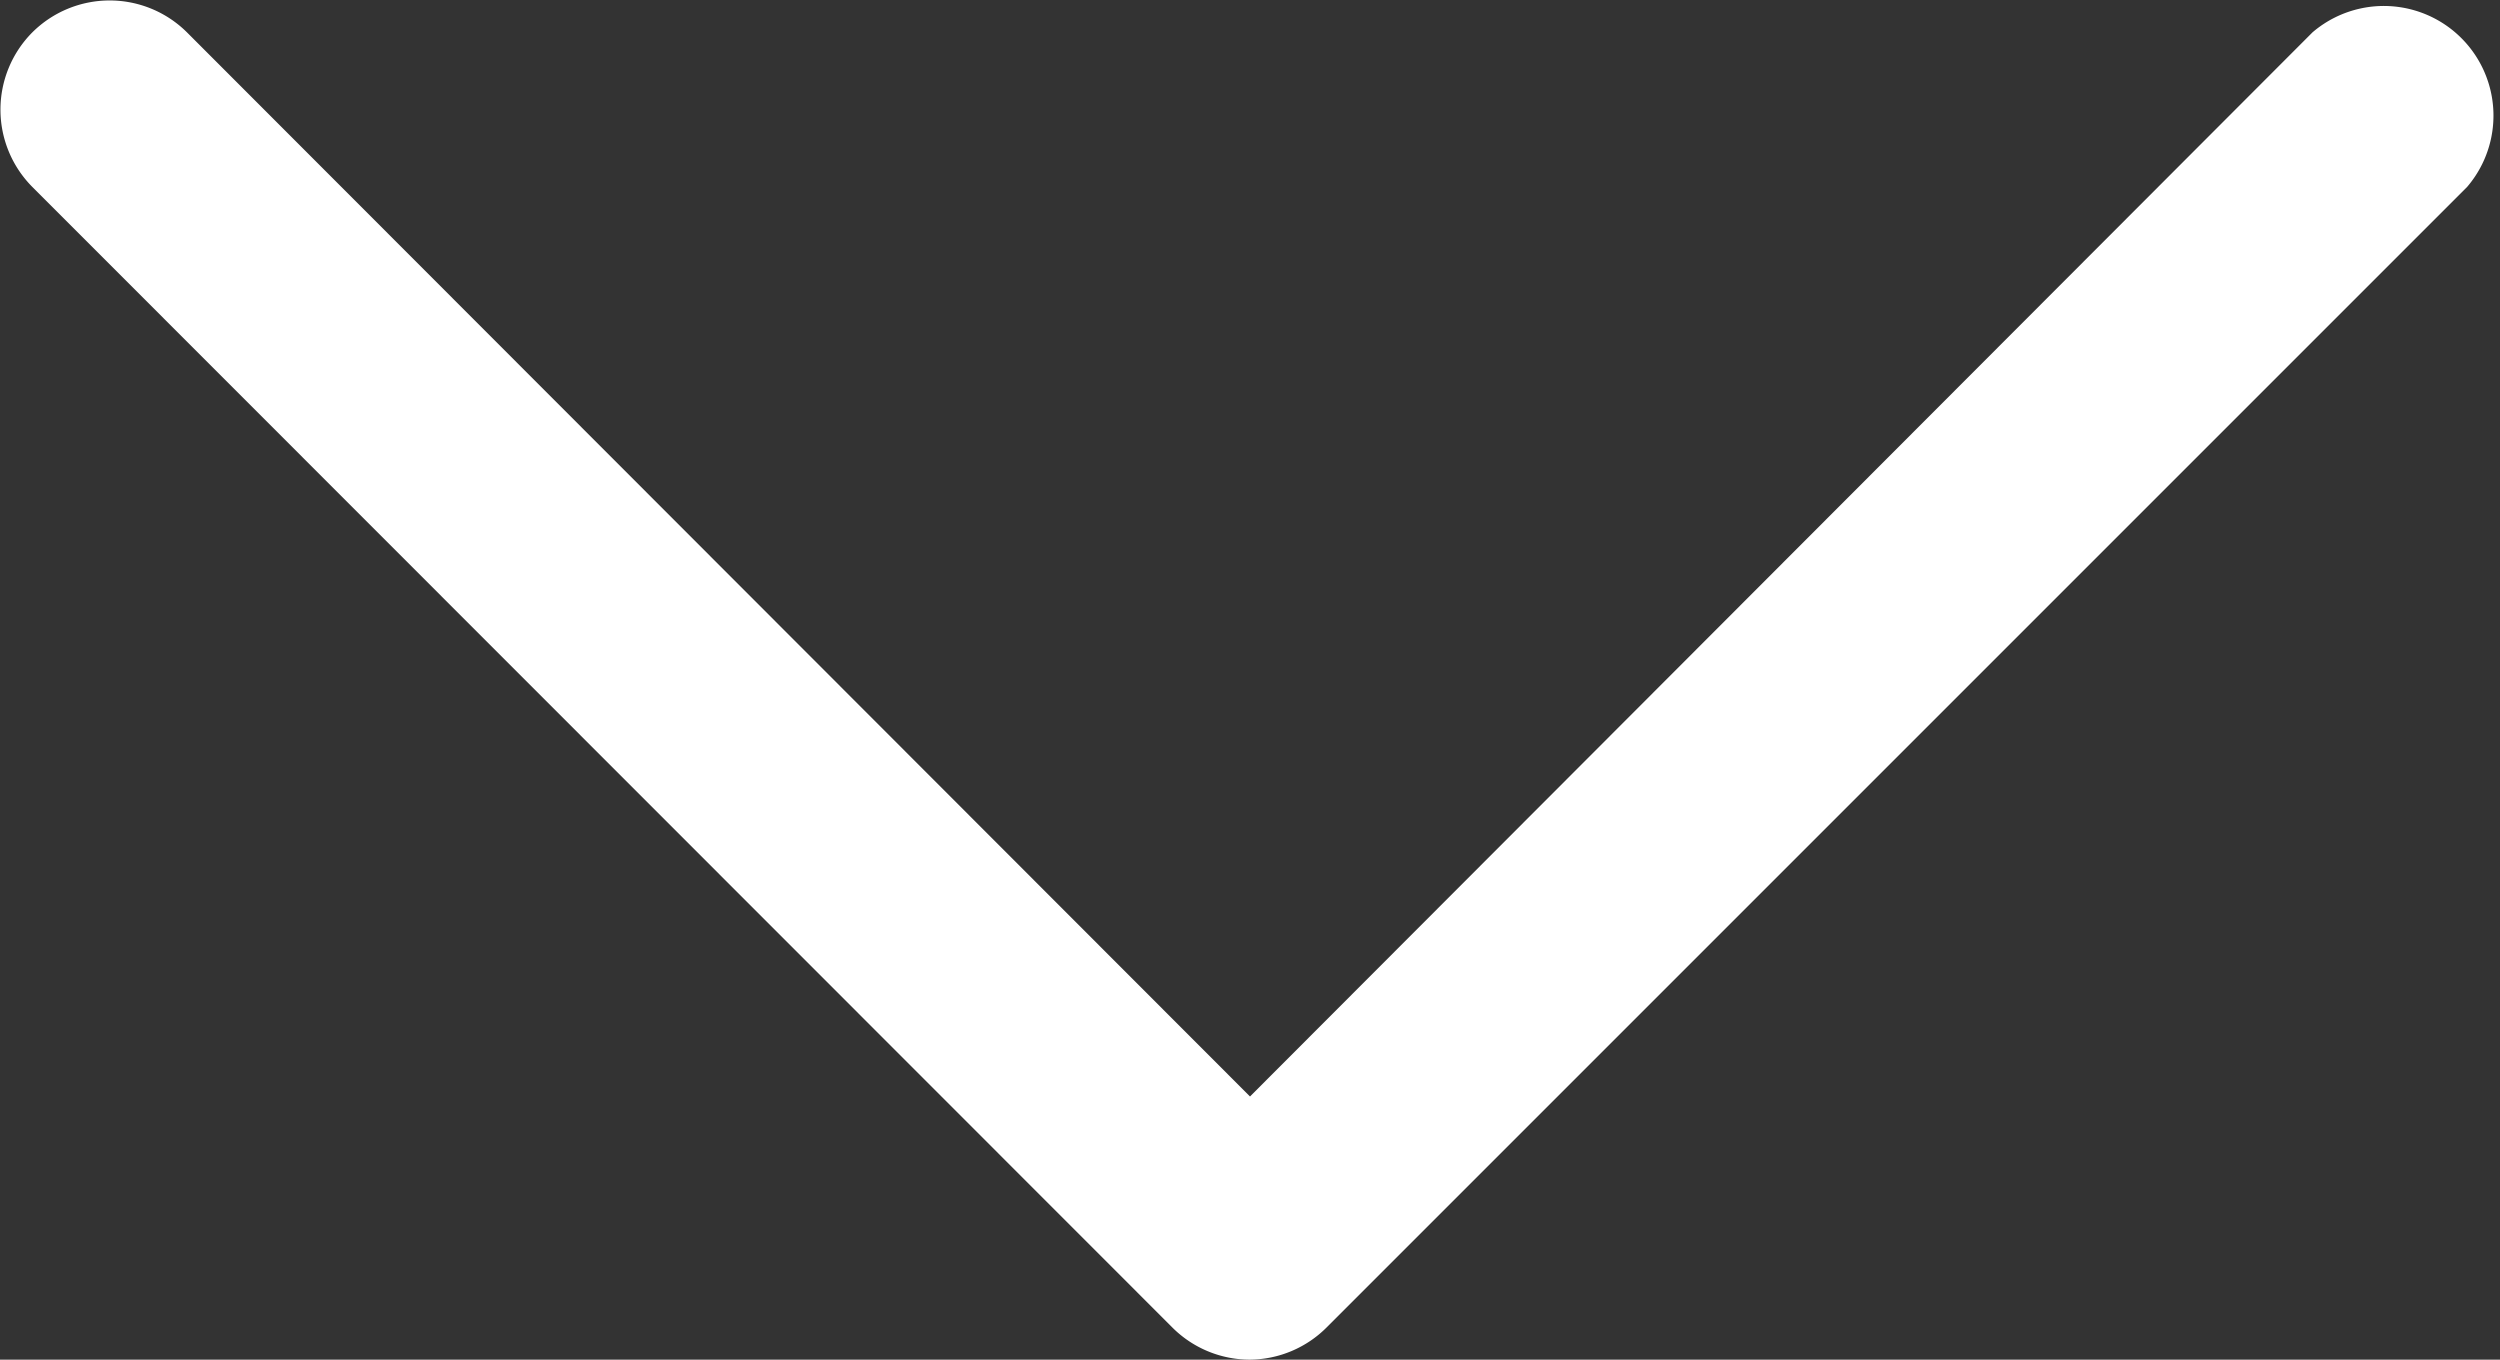
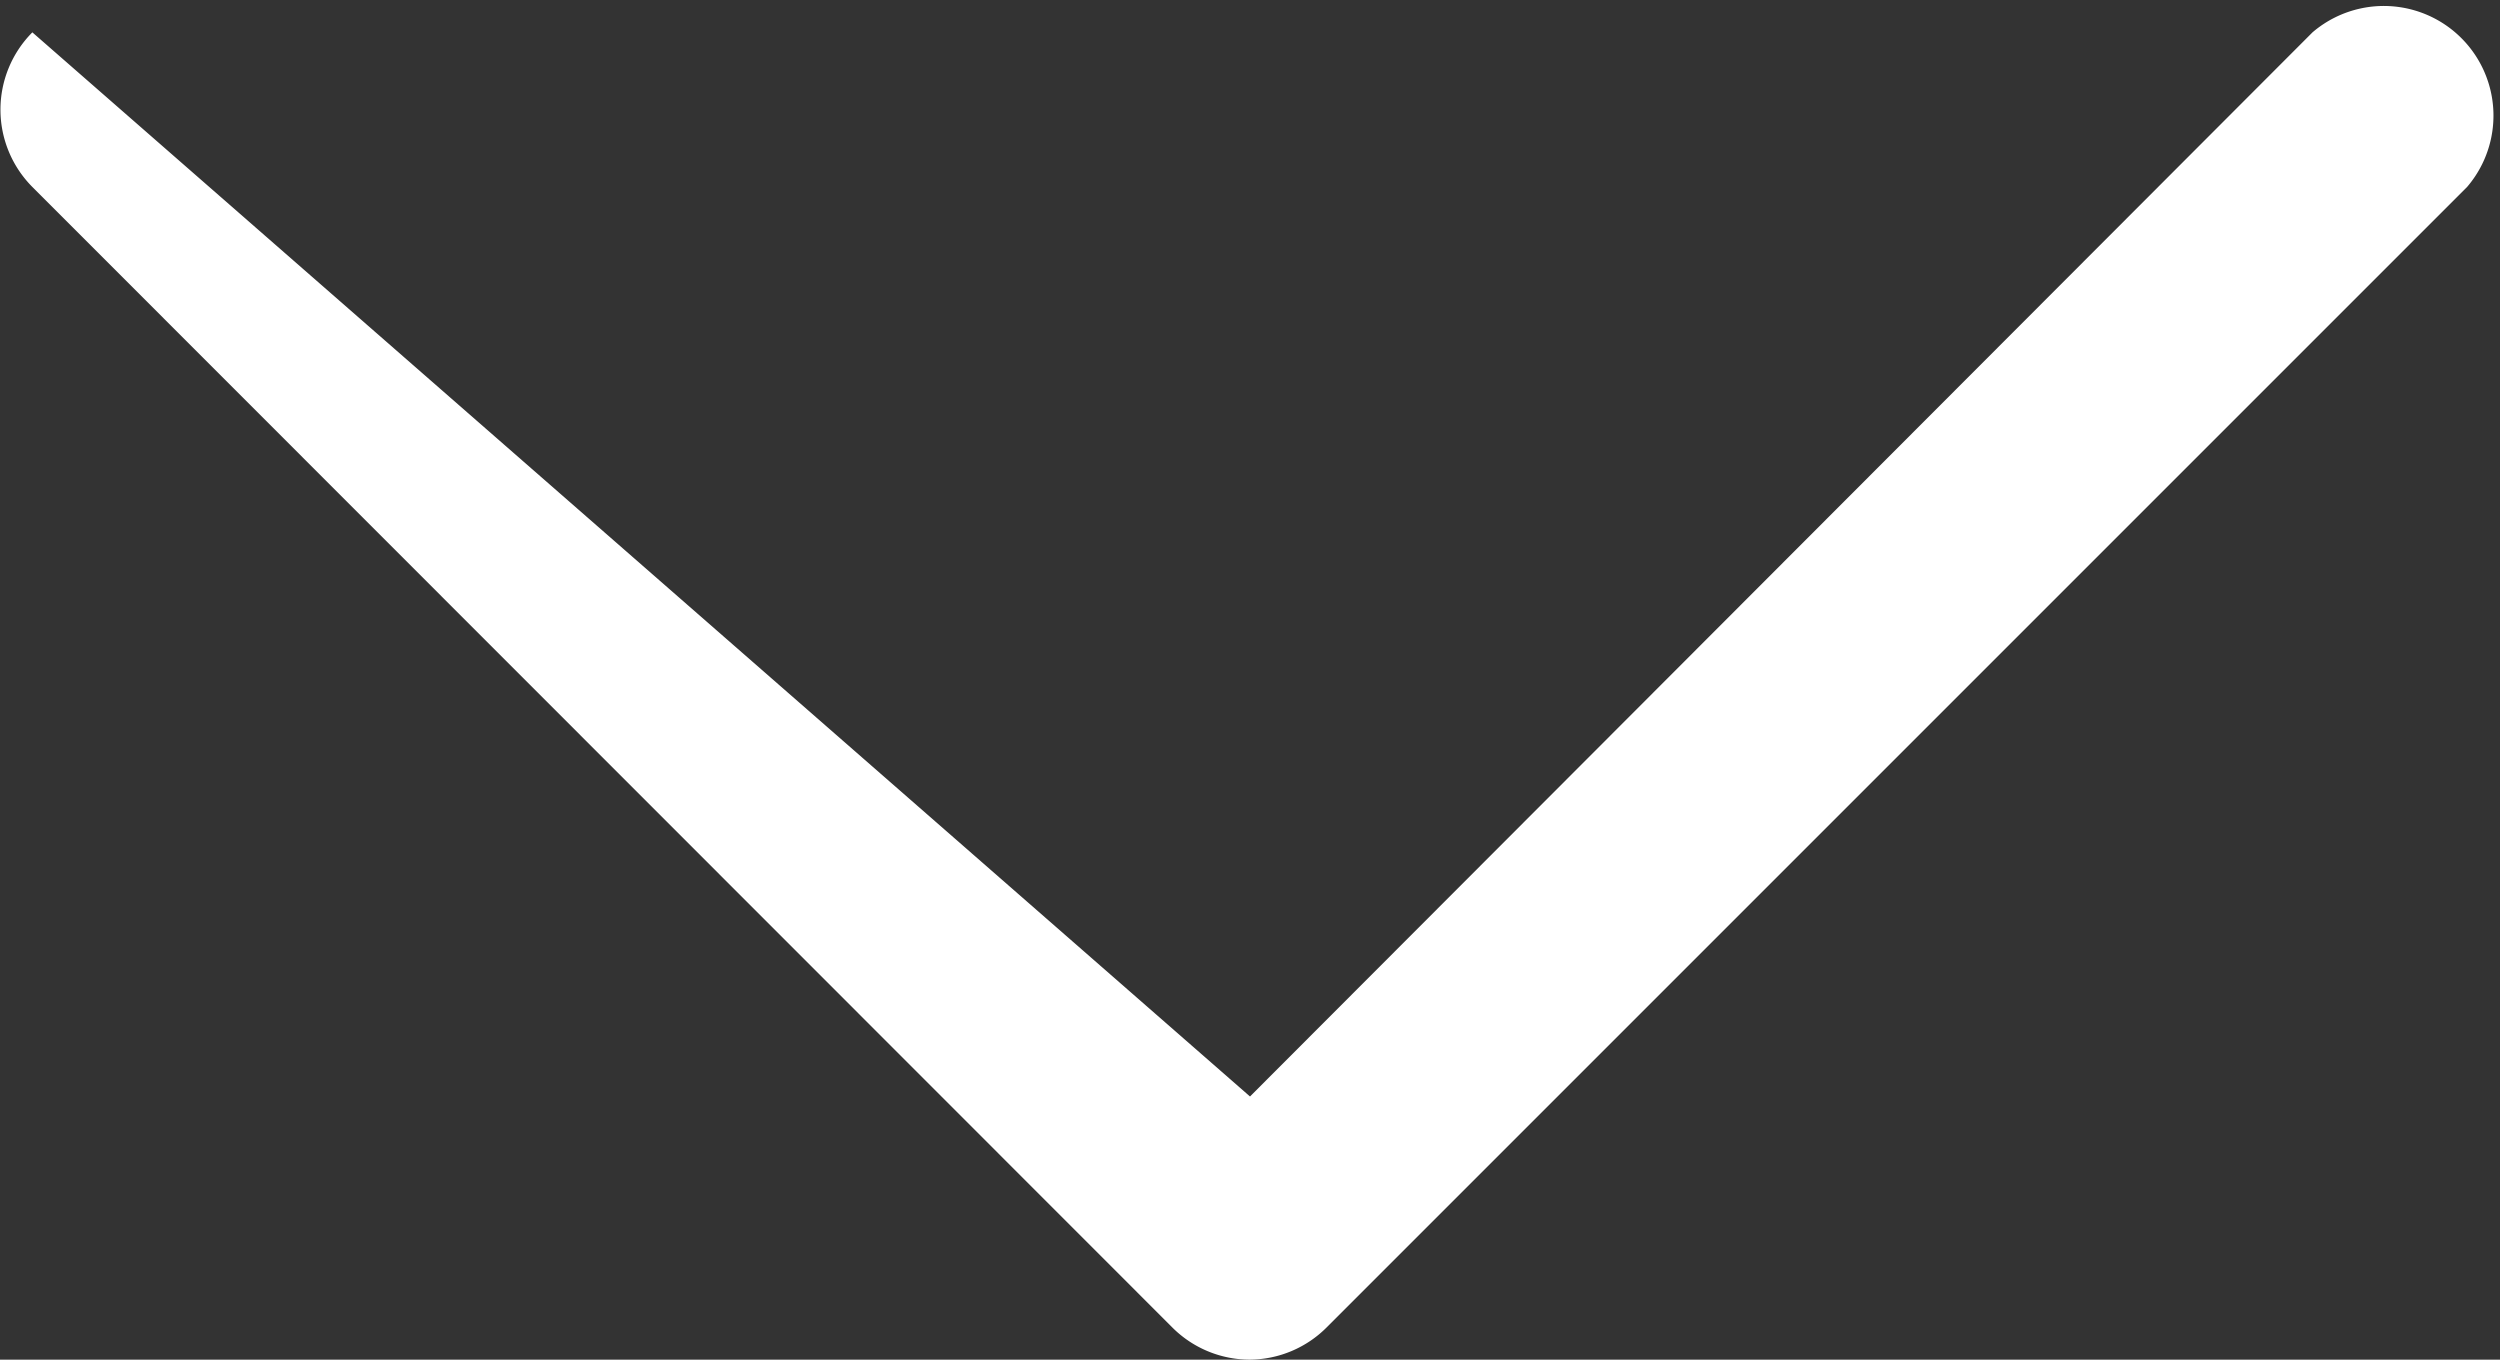
<svg xmlns="http://www.w3.org/2000/svg" viewBox="0 0 45.6 24.8">
  <rect x="0" y="0" width="45.6" height="24.8" fill="#333333" stroke="none" />
  <defs>
    <style>.cls-1{fill:#fff;}</style>
  </defs>
  <title>arr-white_down</title>
  <g id="レイヤー_2" data-name="レイヤー 2">
    <g id="レイヤー_1-2" data-name="レイヤー 1">
-       <path class="cls-1" d="M22.8,24.8a2,2,0,0,1-1.42-.59L.59,3.41A2,2,0,0,1,.59.59a2,2,0,0,1,2.82,0L22.8,20,42.18.59A2,2,0,0,1,45,3.41l-20.8,20.8A2,2,0,0,1,22.8,24.8Z" />
+       <path class="cls-1" d="M22.8,24.8a2,2,0,0,1-1.42-.59L.59,3.41A2,2,0,0,1,.59.59L22.8,20,42.18.59A2,2,0,0,1,45,3.41l-20.8,20.8A2,2,0,0,1,22.8,24.8Z" />
    </g>
  </g>
</svg>